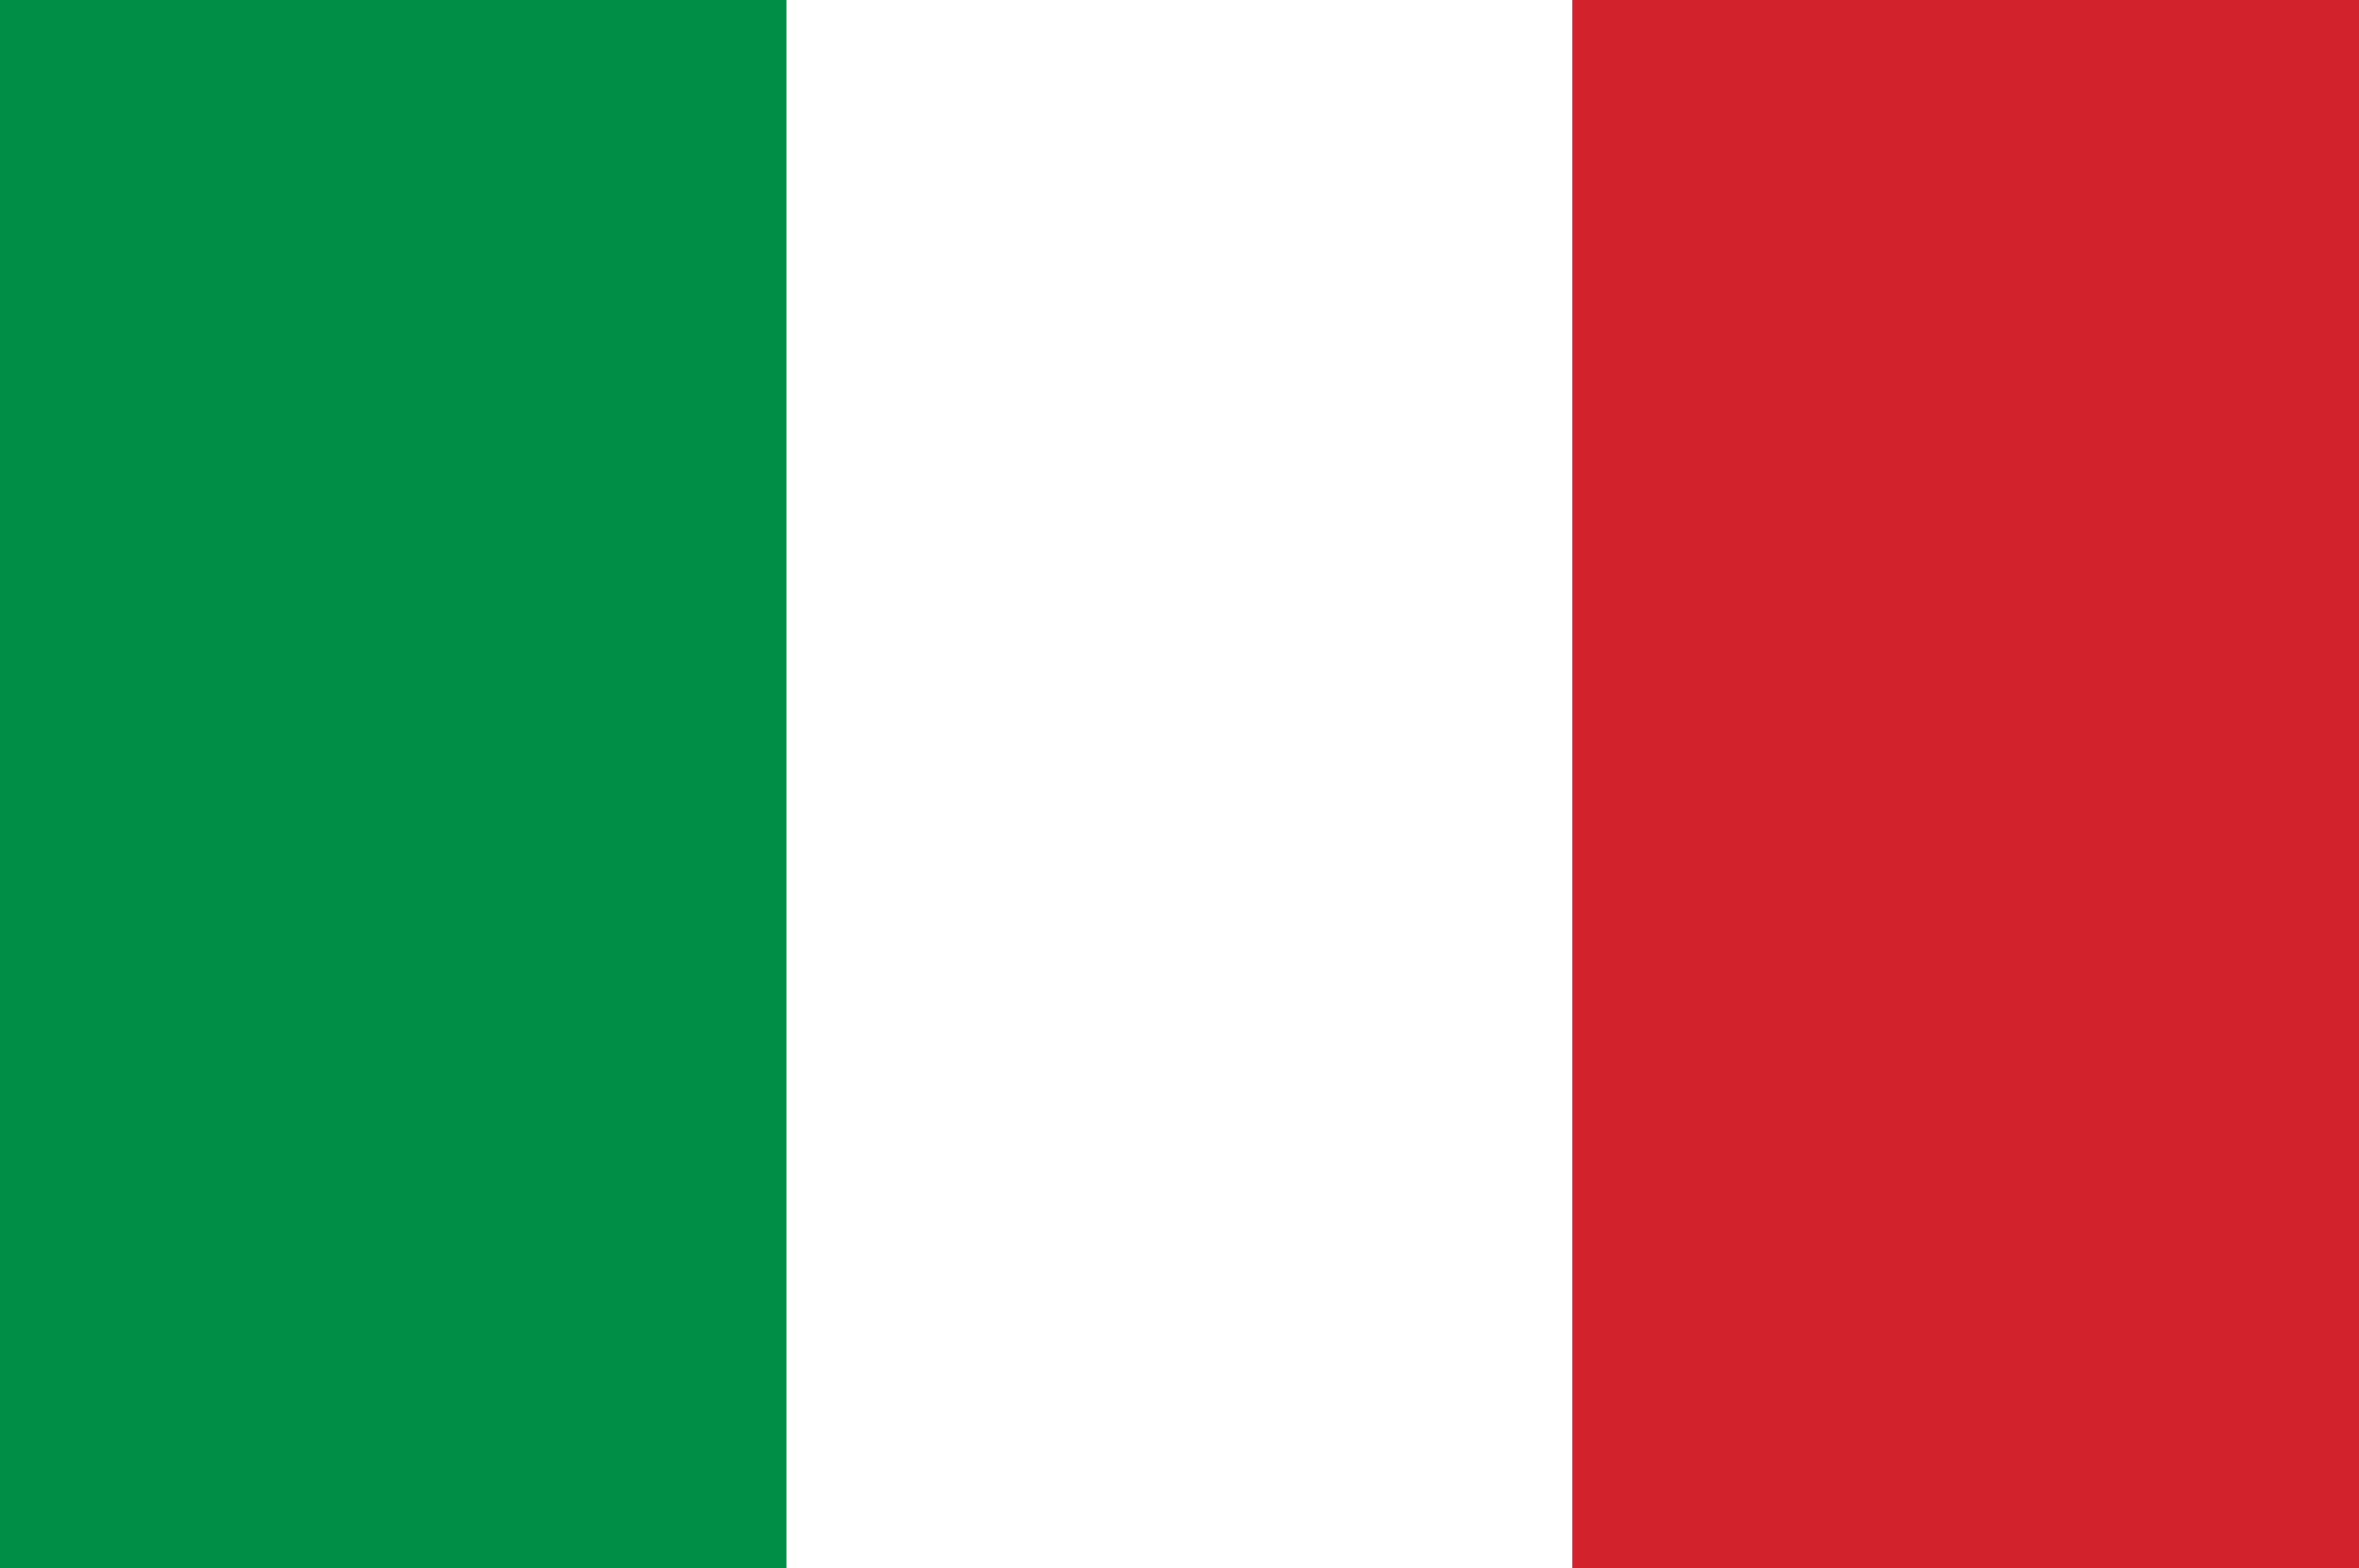
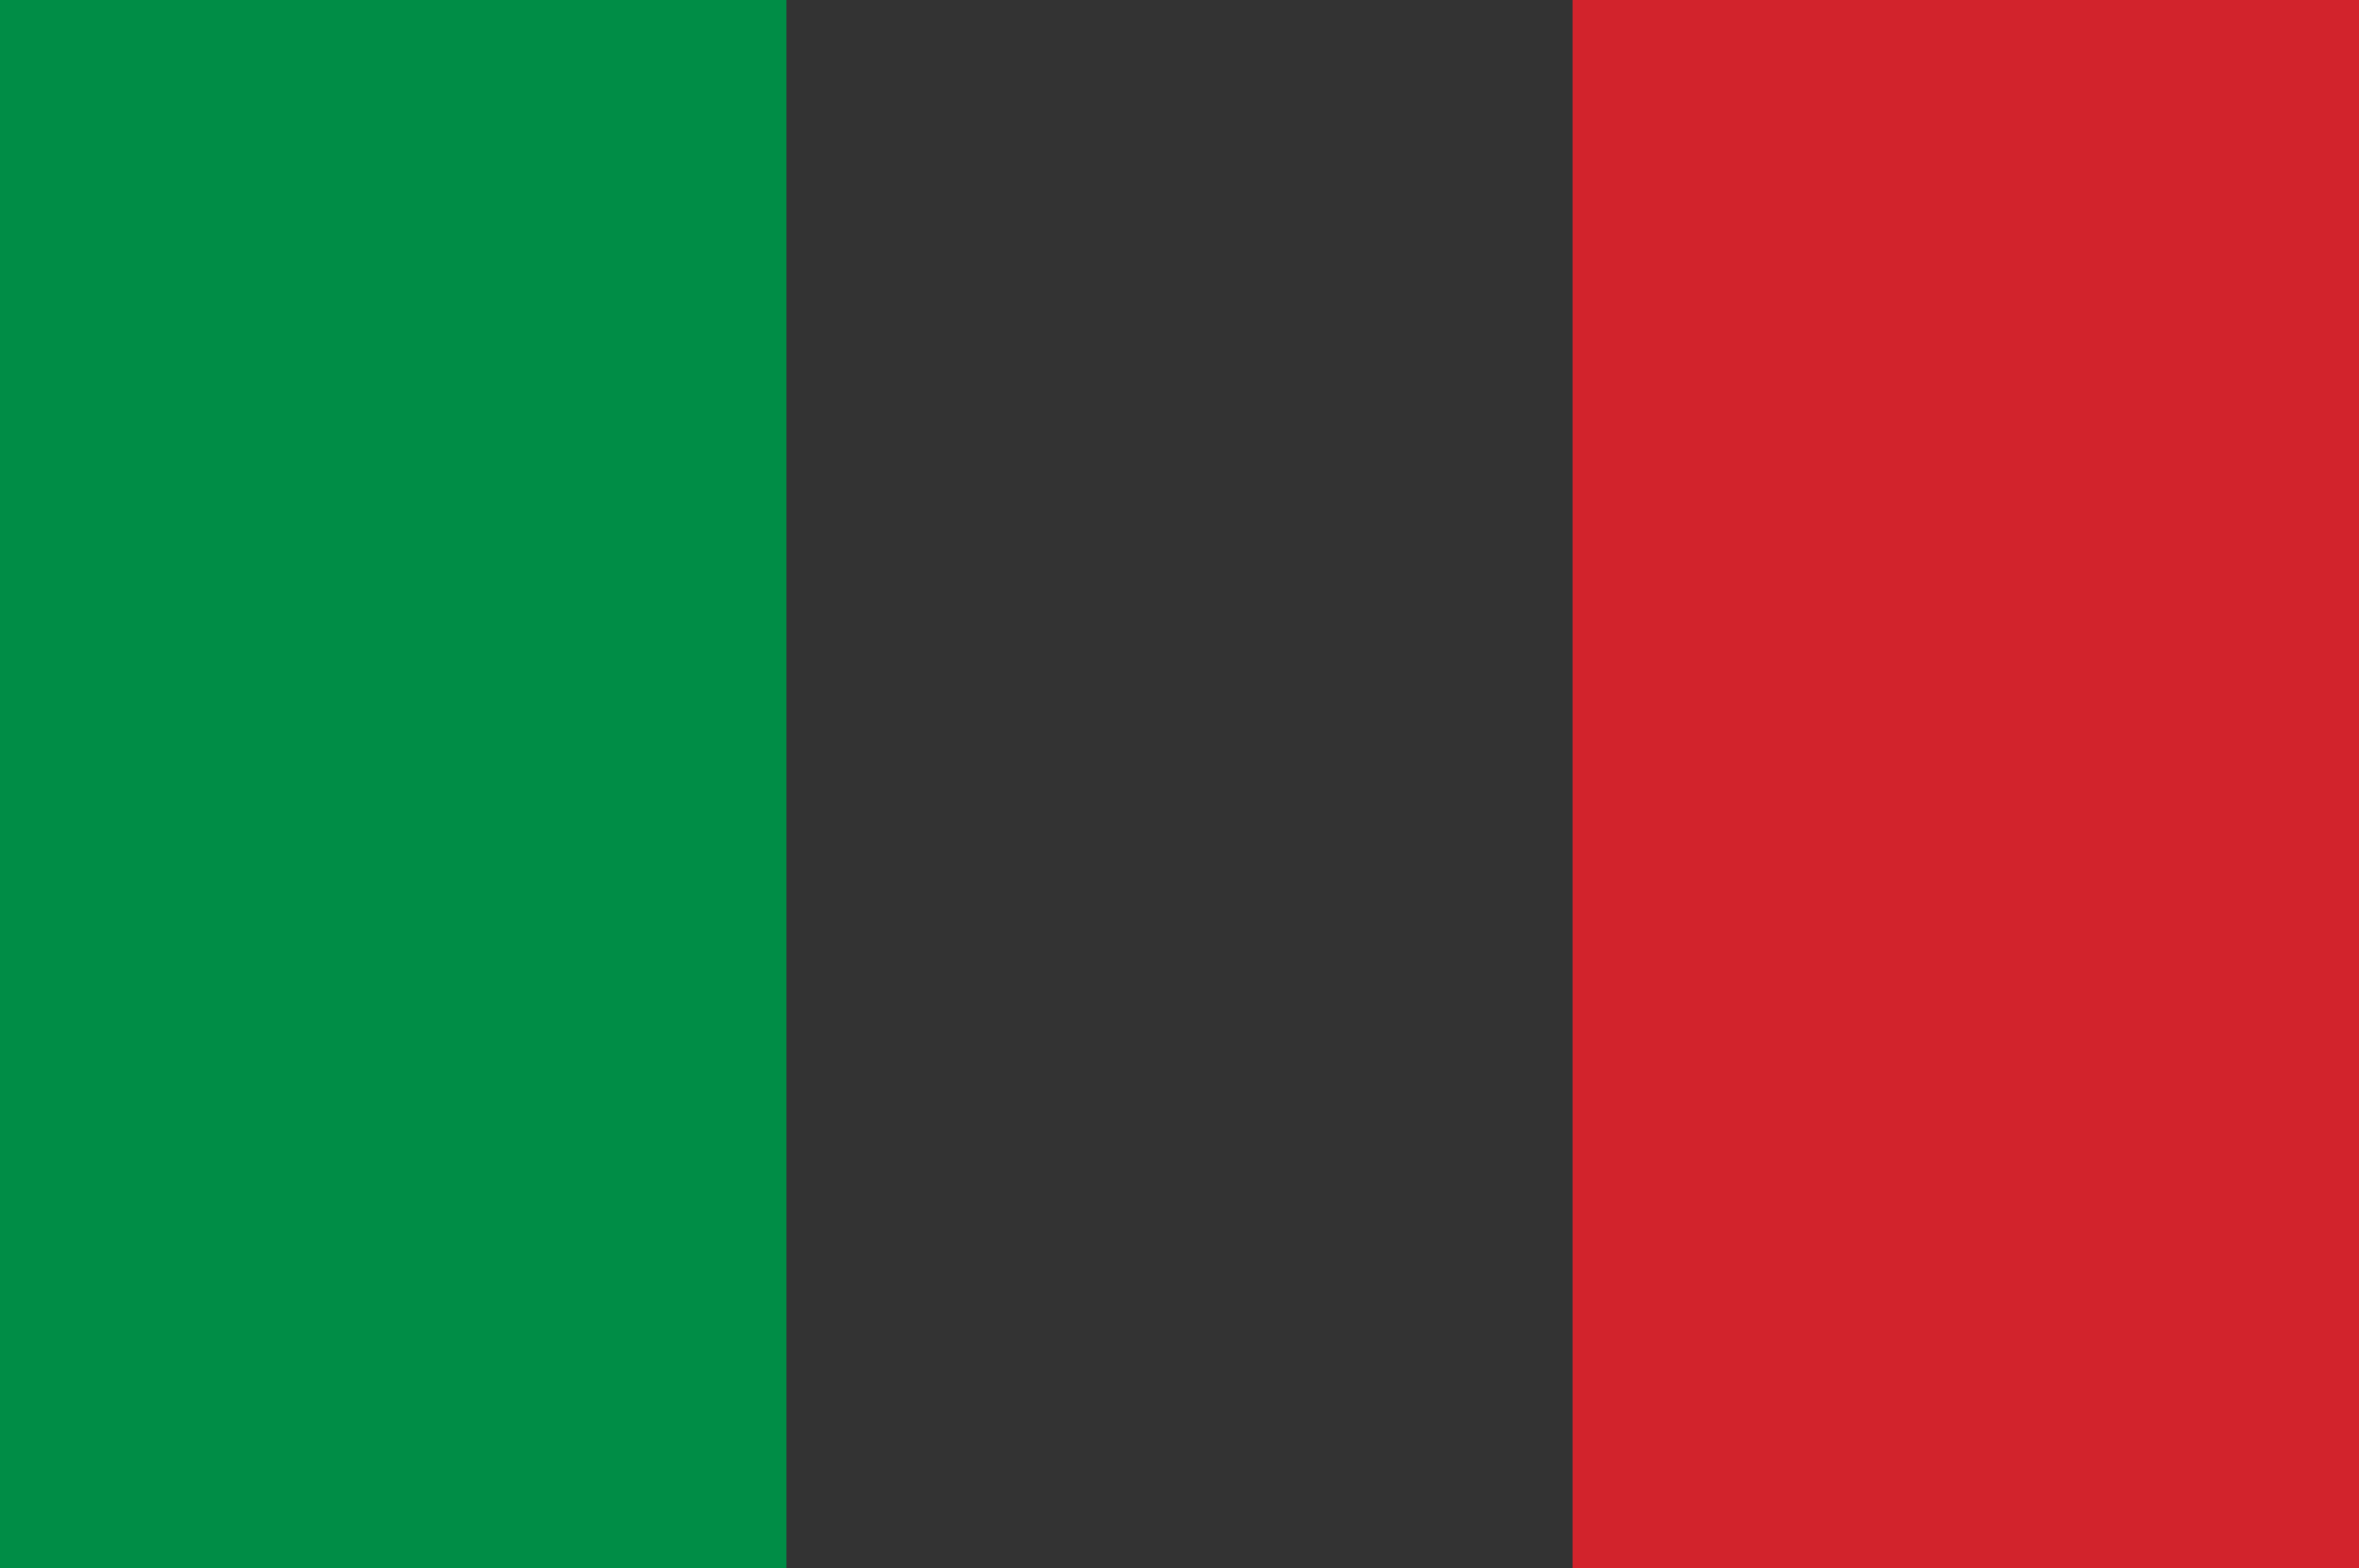
<svg xmlns="http://www.w3.org/2000/svg" id="n" viewBox="0 0 94.64 62.93">
  <rect x="0" y="0" width="94.64" height="62.93" fill="#333333" stroke="none" />
  <defs>
    <style>.cls-1{fill:#008d46;}.cls-2{fill:#fff;}.cls-3{fill:#d2232c;}</style>
  </defs>
  <title>9</title>
  <path class="cls-1" d="M0,0H31.55V62.93H0Z" />
-   <path class="cls-2" d="M31.55,0H63.09V62.93H31.55Z" />
  <path class="cls-3" d="M63.09,0H94.64V62.93H63.09Z" />
</svg>